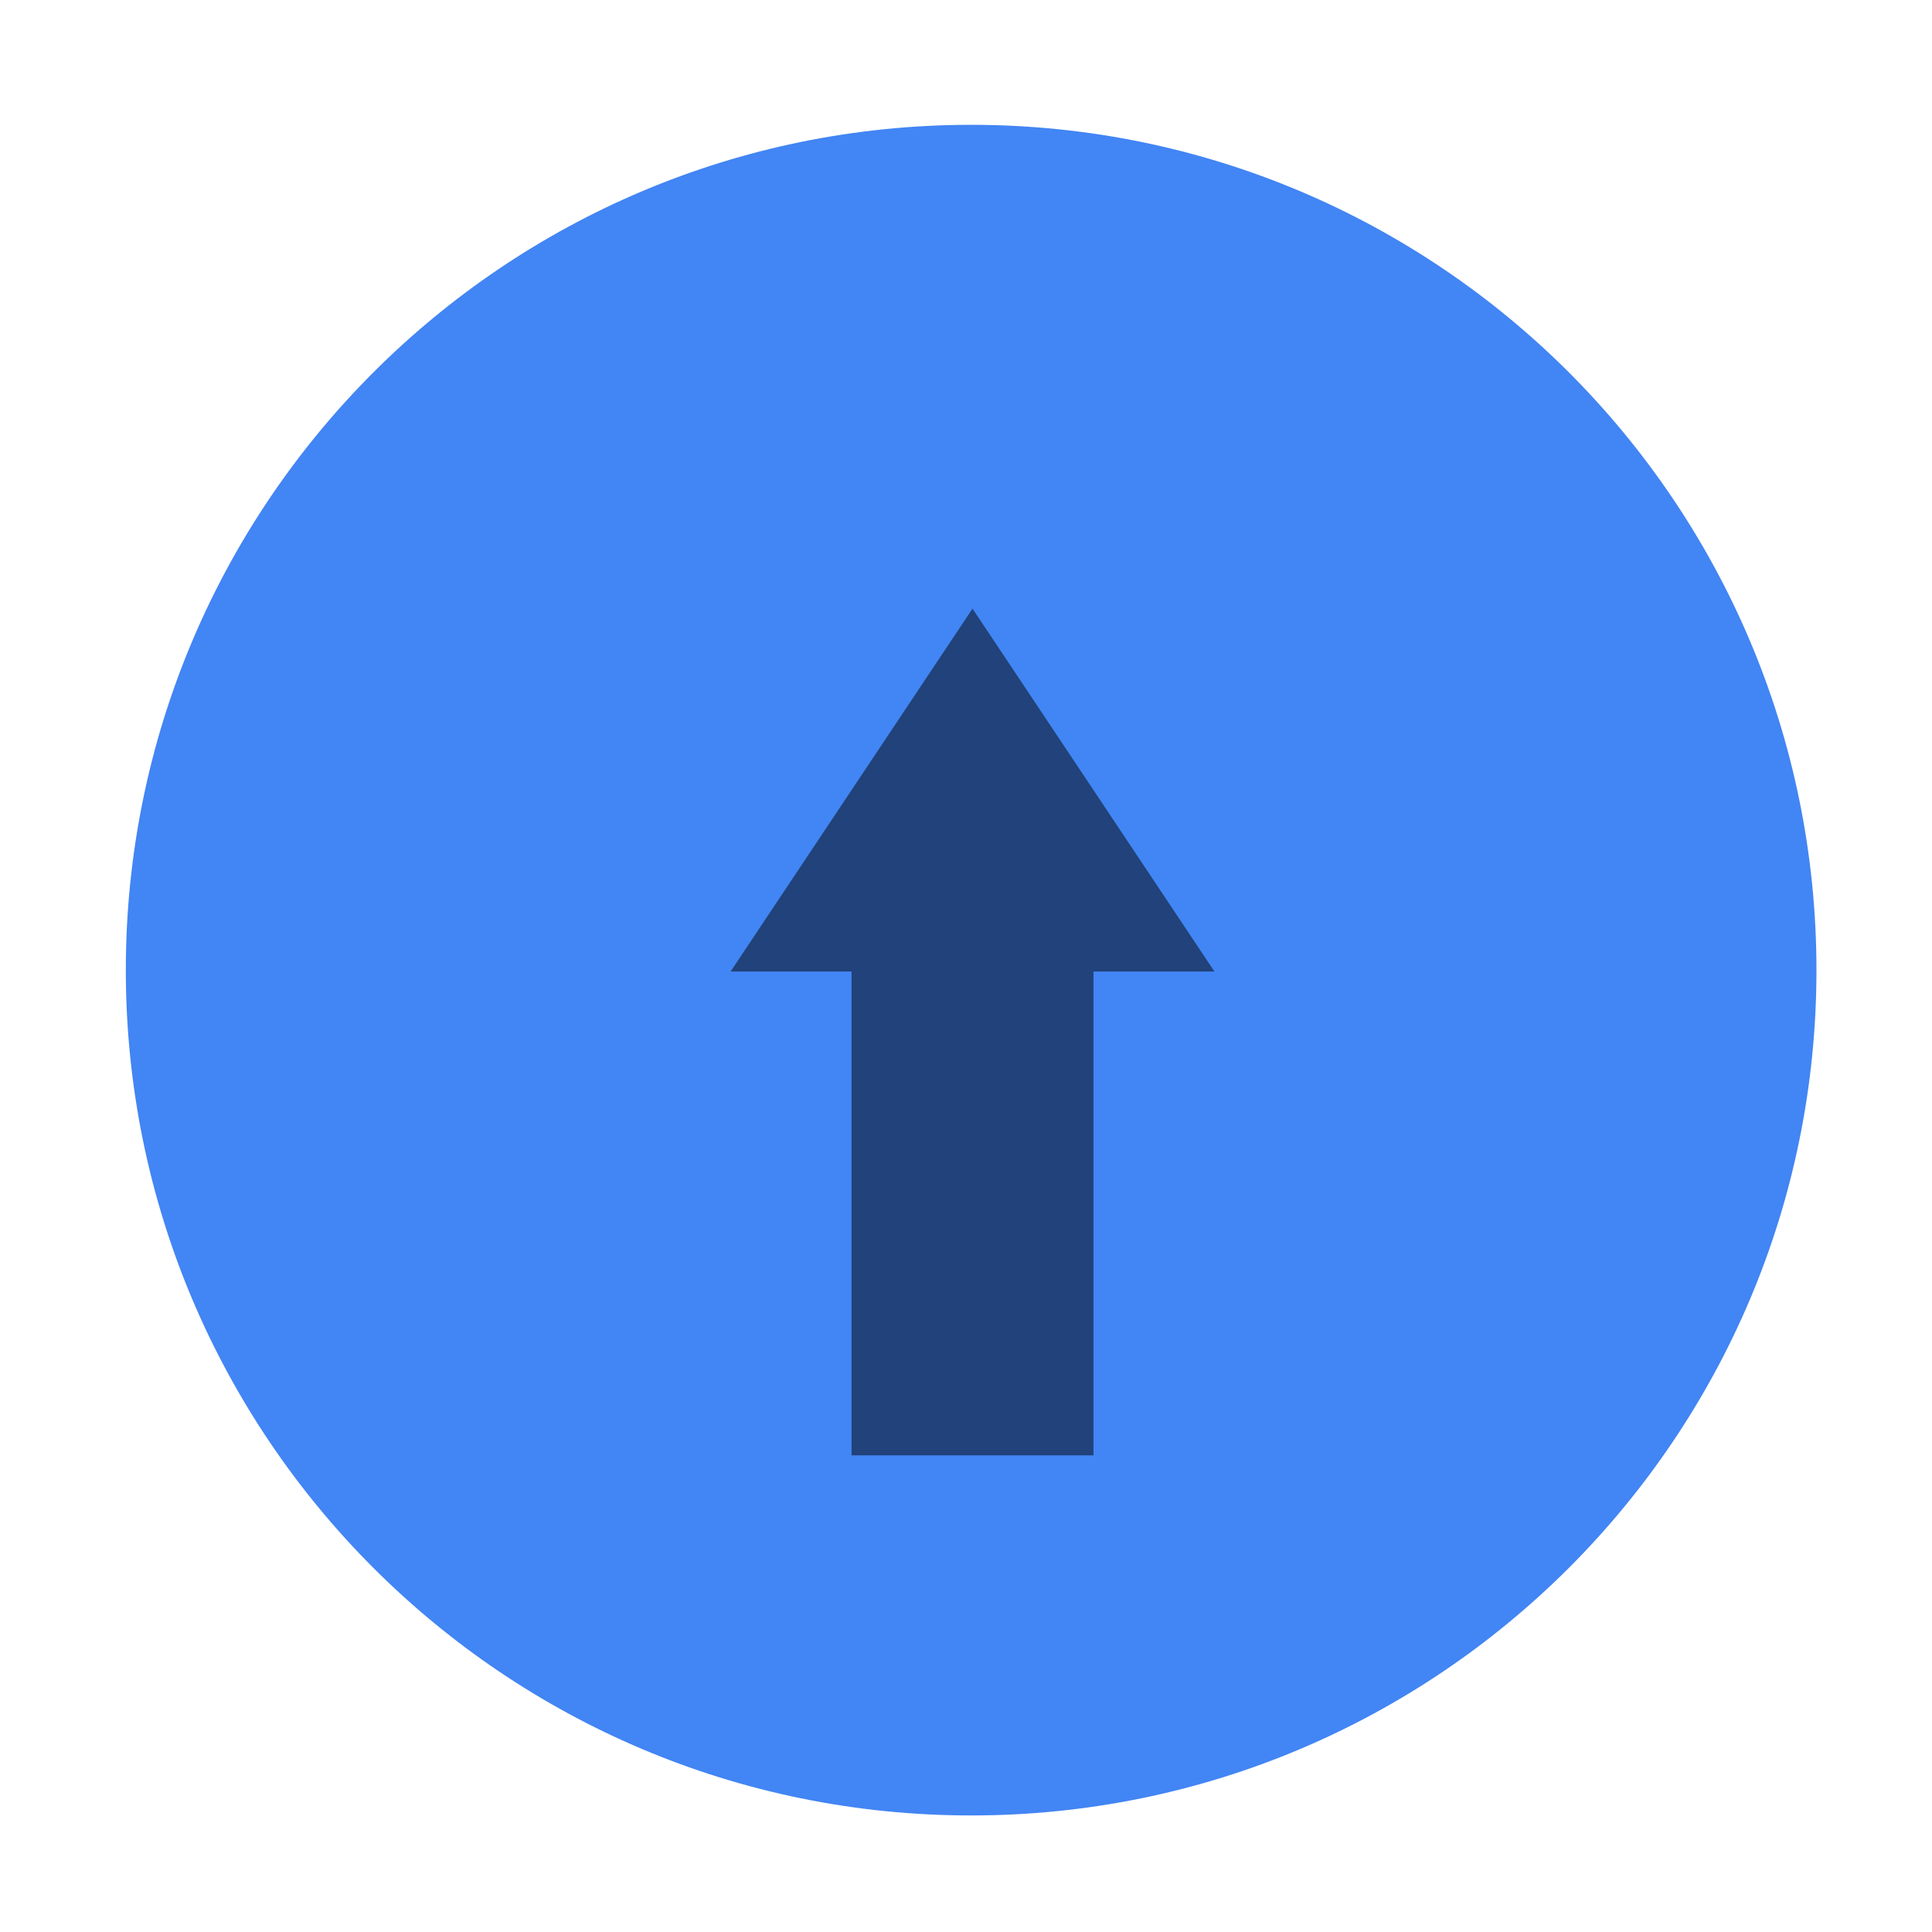
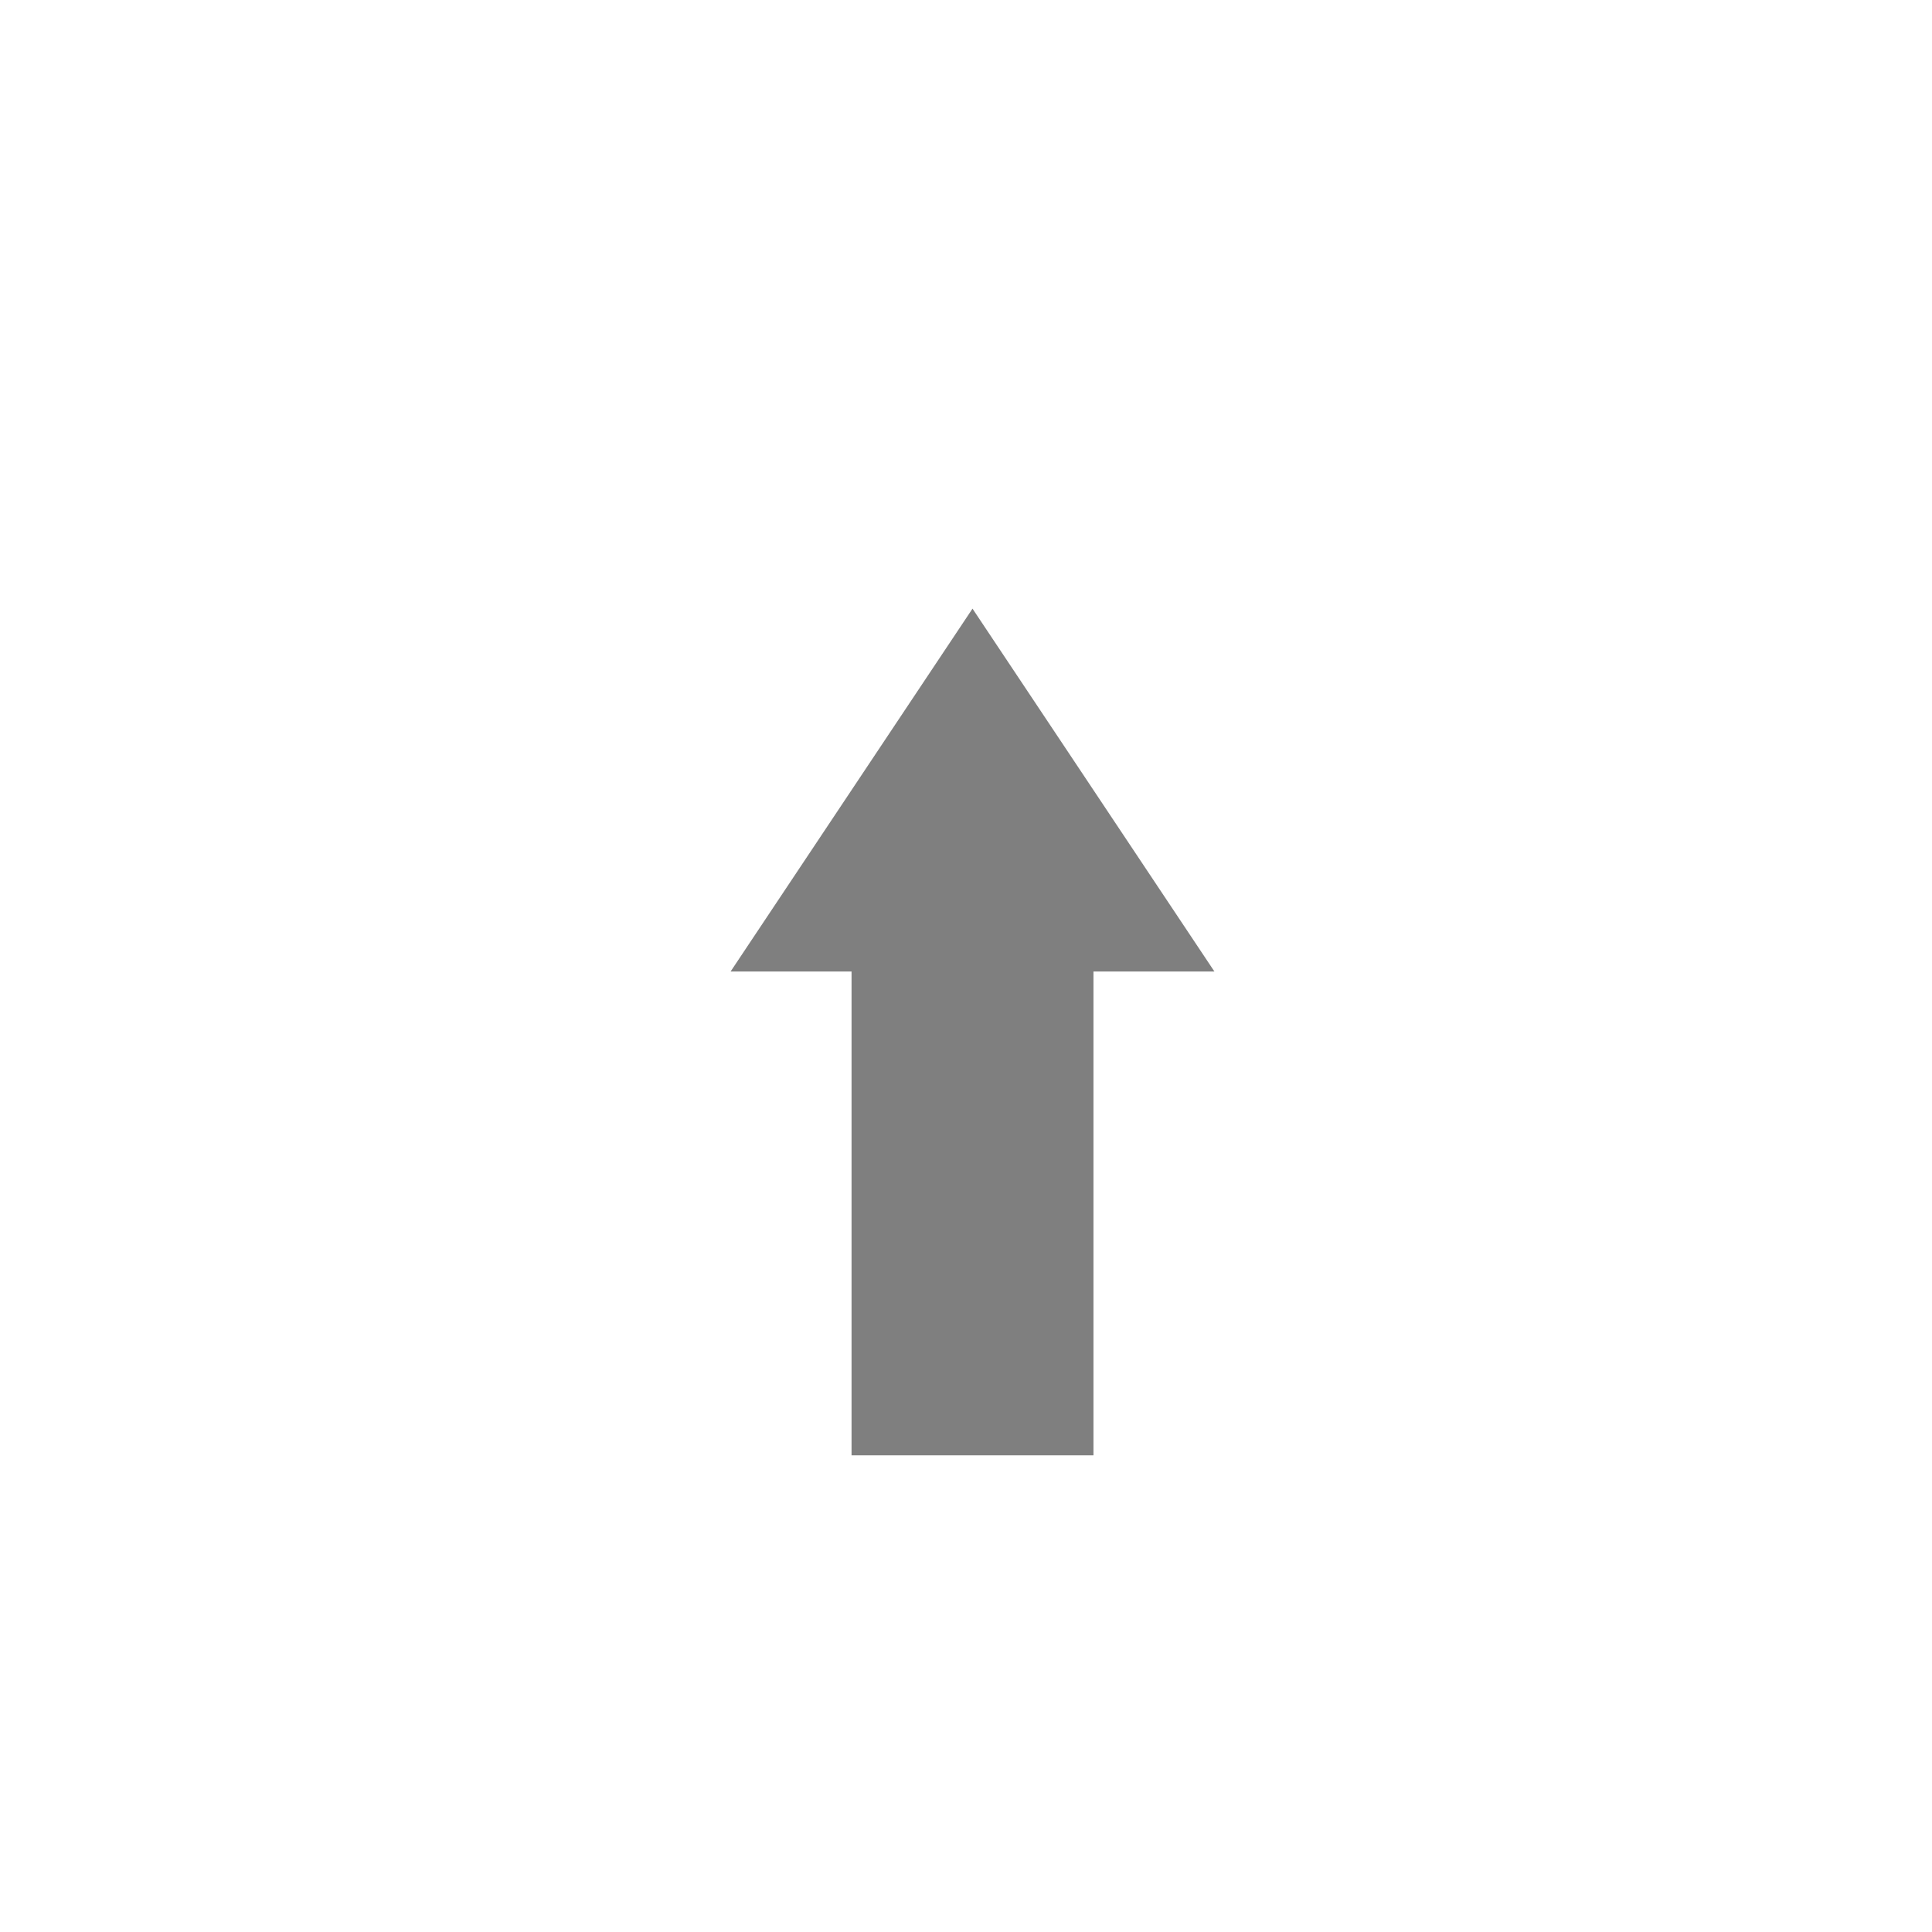
<svg xmlns="http://www.w3.org/2000/svg" width="16" height="16" version="1.1">
  <g id="shade_focused_prelight" transform="matrix(3.78 0 0 3.78 -335 -278.52)">
    <rect x="88.635" y="73.692" width="4.233" height="4.233" ry="4.4796e-6" opacity="0" stroke-width=".126" style="paint-order:markers stroke fill" />
-     <path d="m90.752 77.66c1.023 0 1.852-0.829 1.852-1.852s-0.829-1.852-1.852-1.852c-1.023 0-1.852 0.829-1.852 1.852s0.829 1.852 1.852 1.852" fill="#4285f4" fill-rule="evenodd" />
    <g transform="matrix(.265 0 0 .265 88.635 73.956)" fill="#c0e3ff">
      <g transform="translate(-81 -967)" fill="#c0e3ff">
        <path transform="translate(-41 867)" d="m130 104-2 3h1v4h2v-4h1z" color="#000000" fill="#000000" opacity=".5" style="text-decoration-line:none;text-indent:0;text-transform:none" />
      </g>
    </g>
  </g>
</svg>